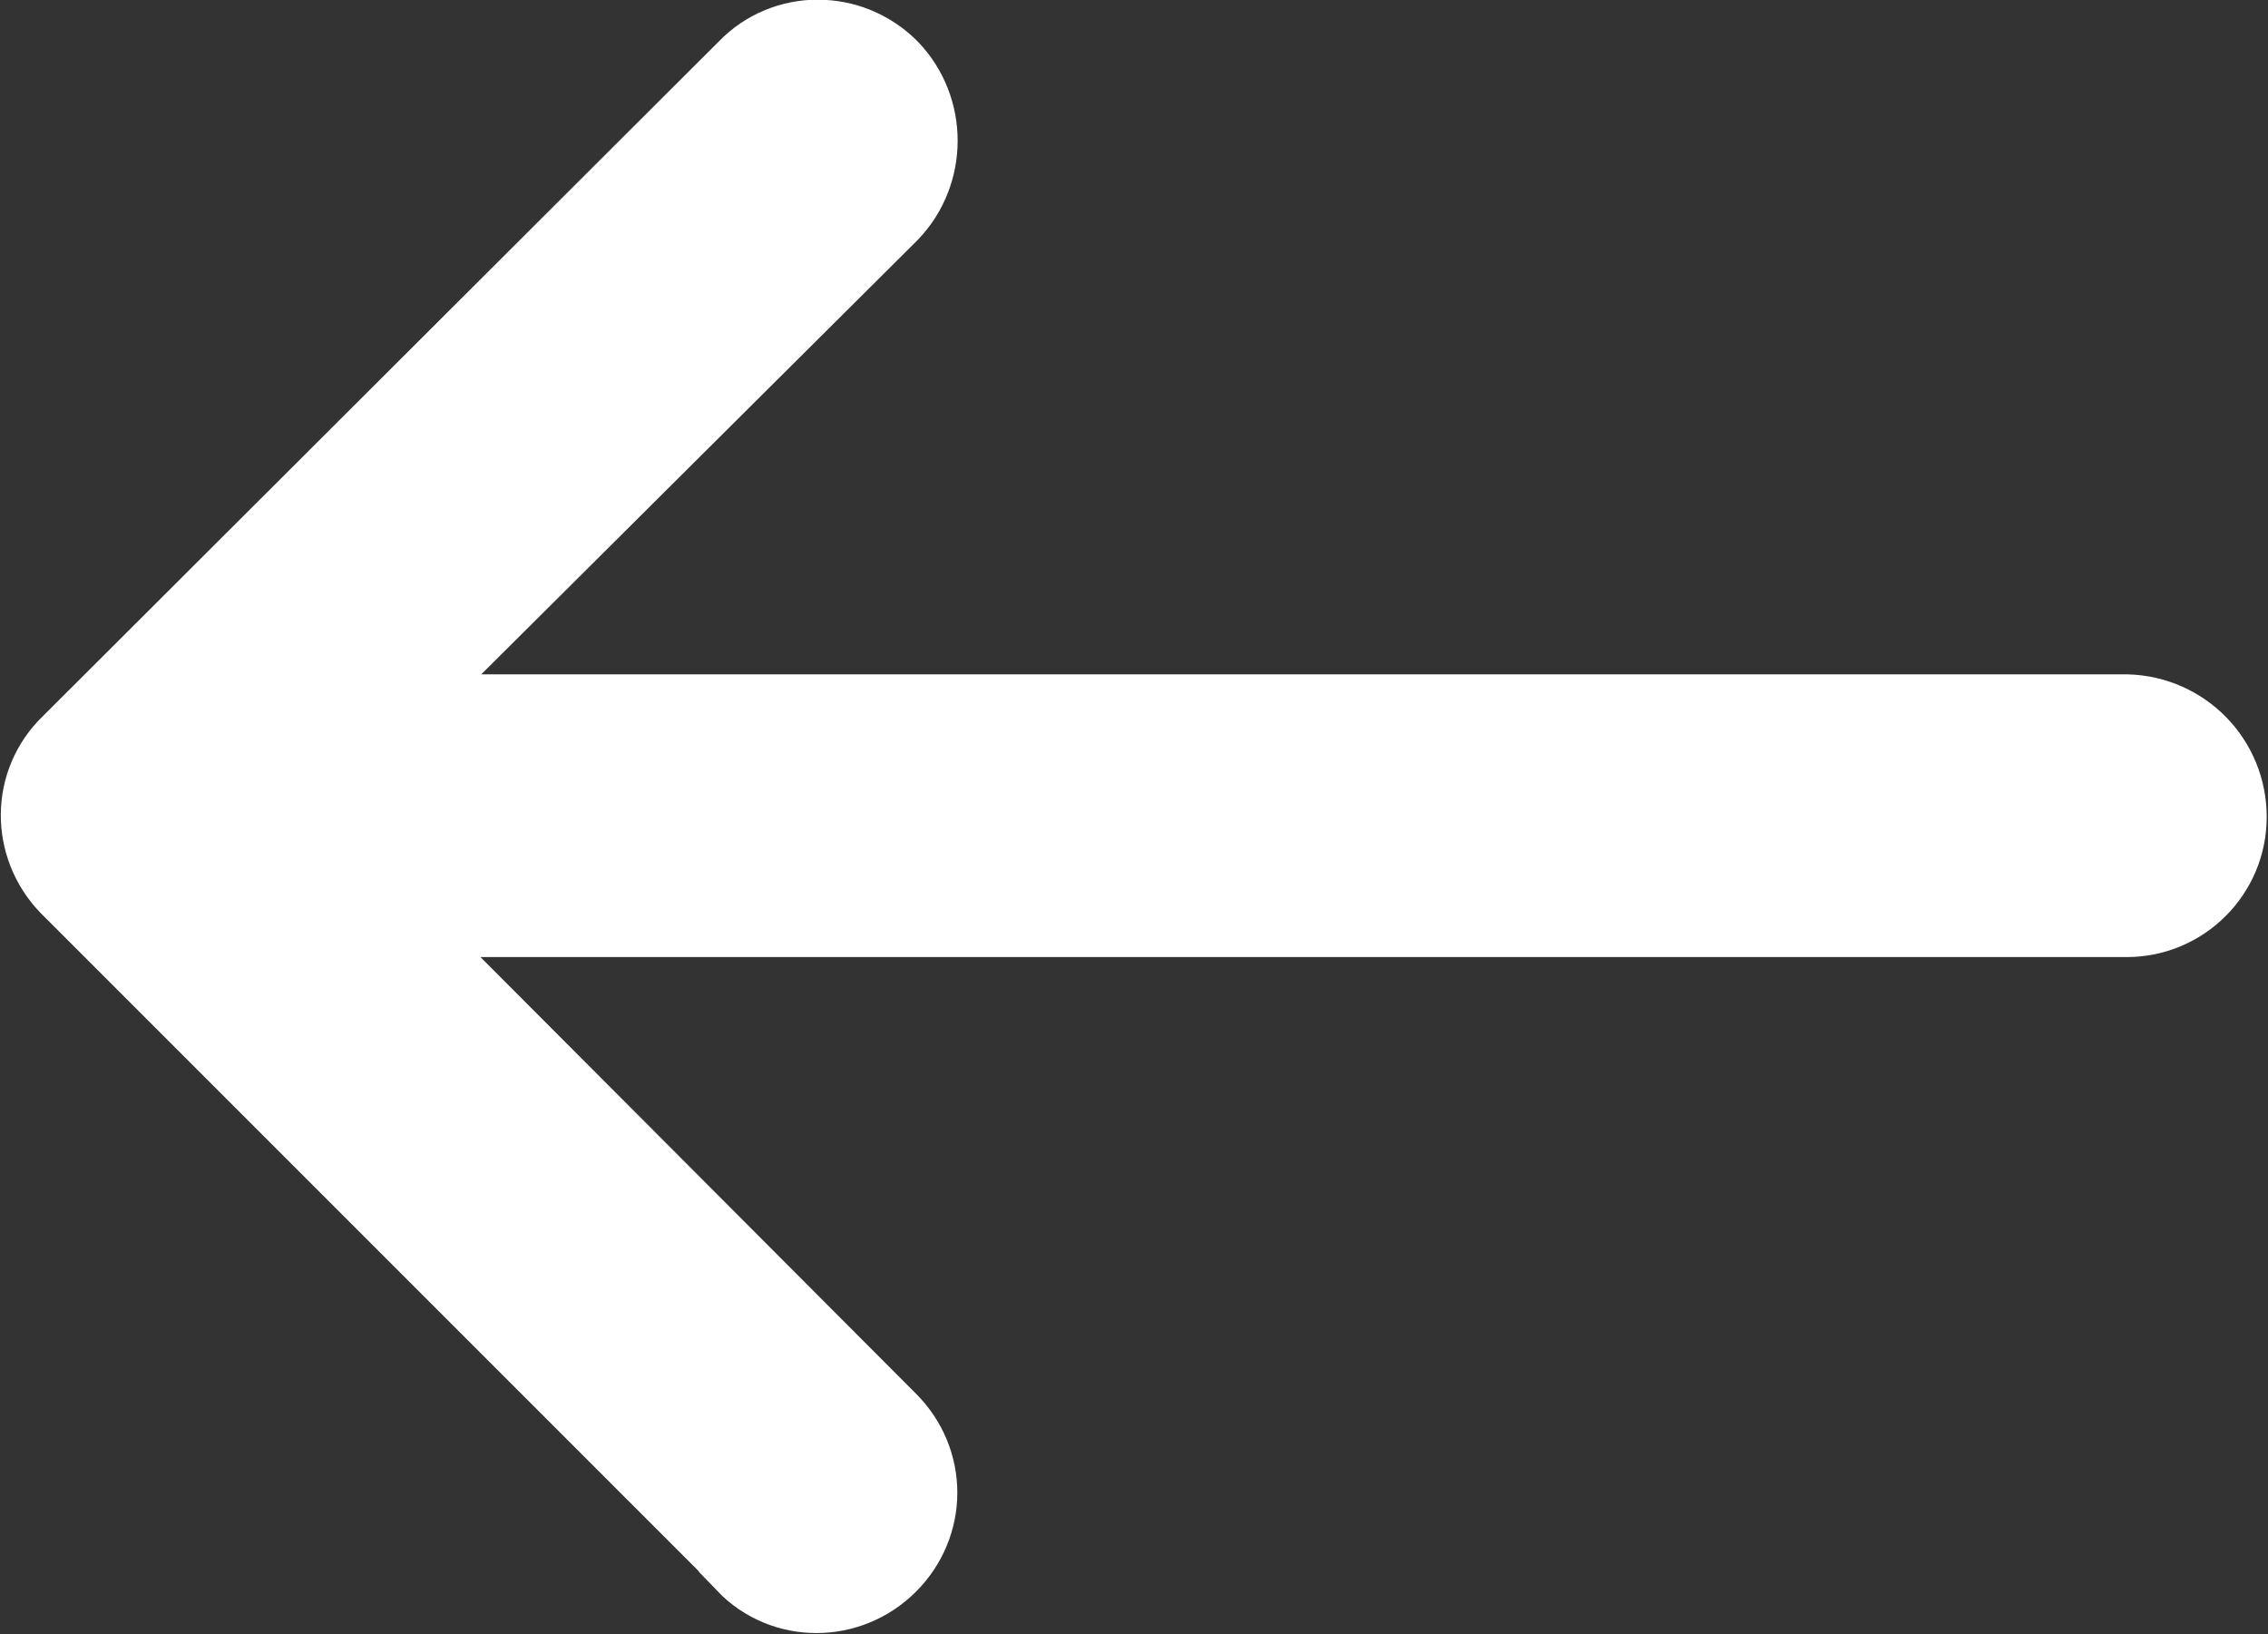
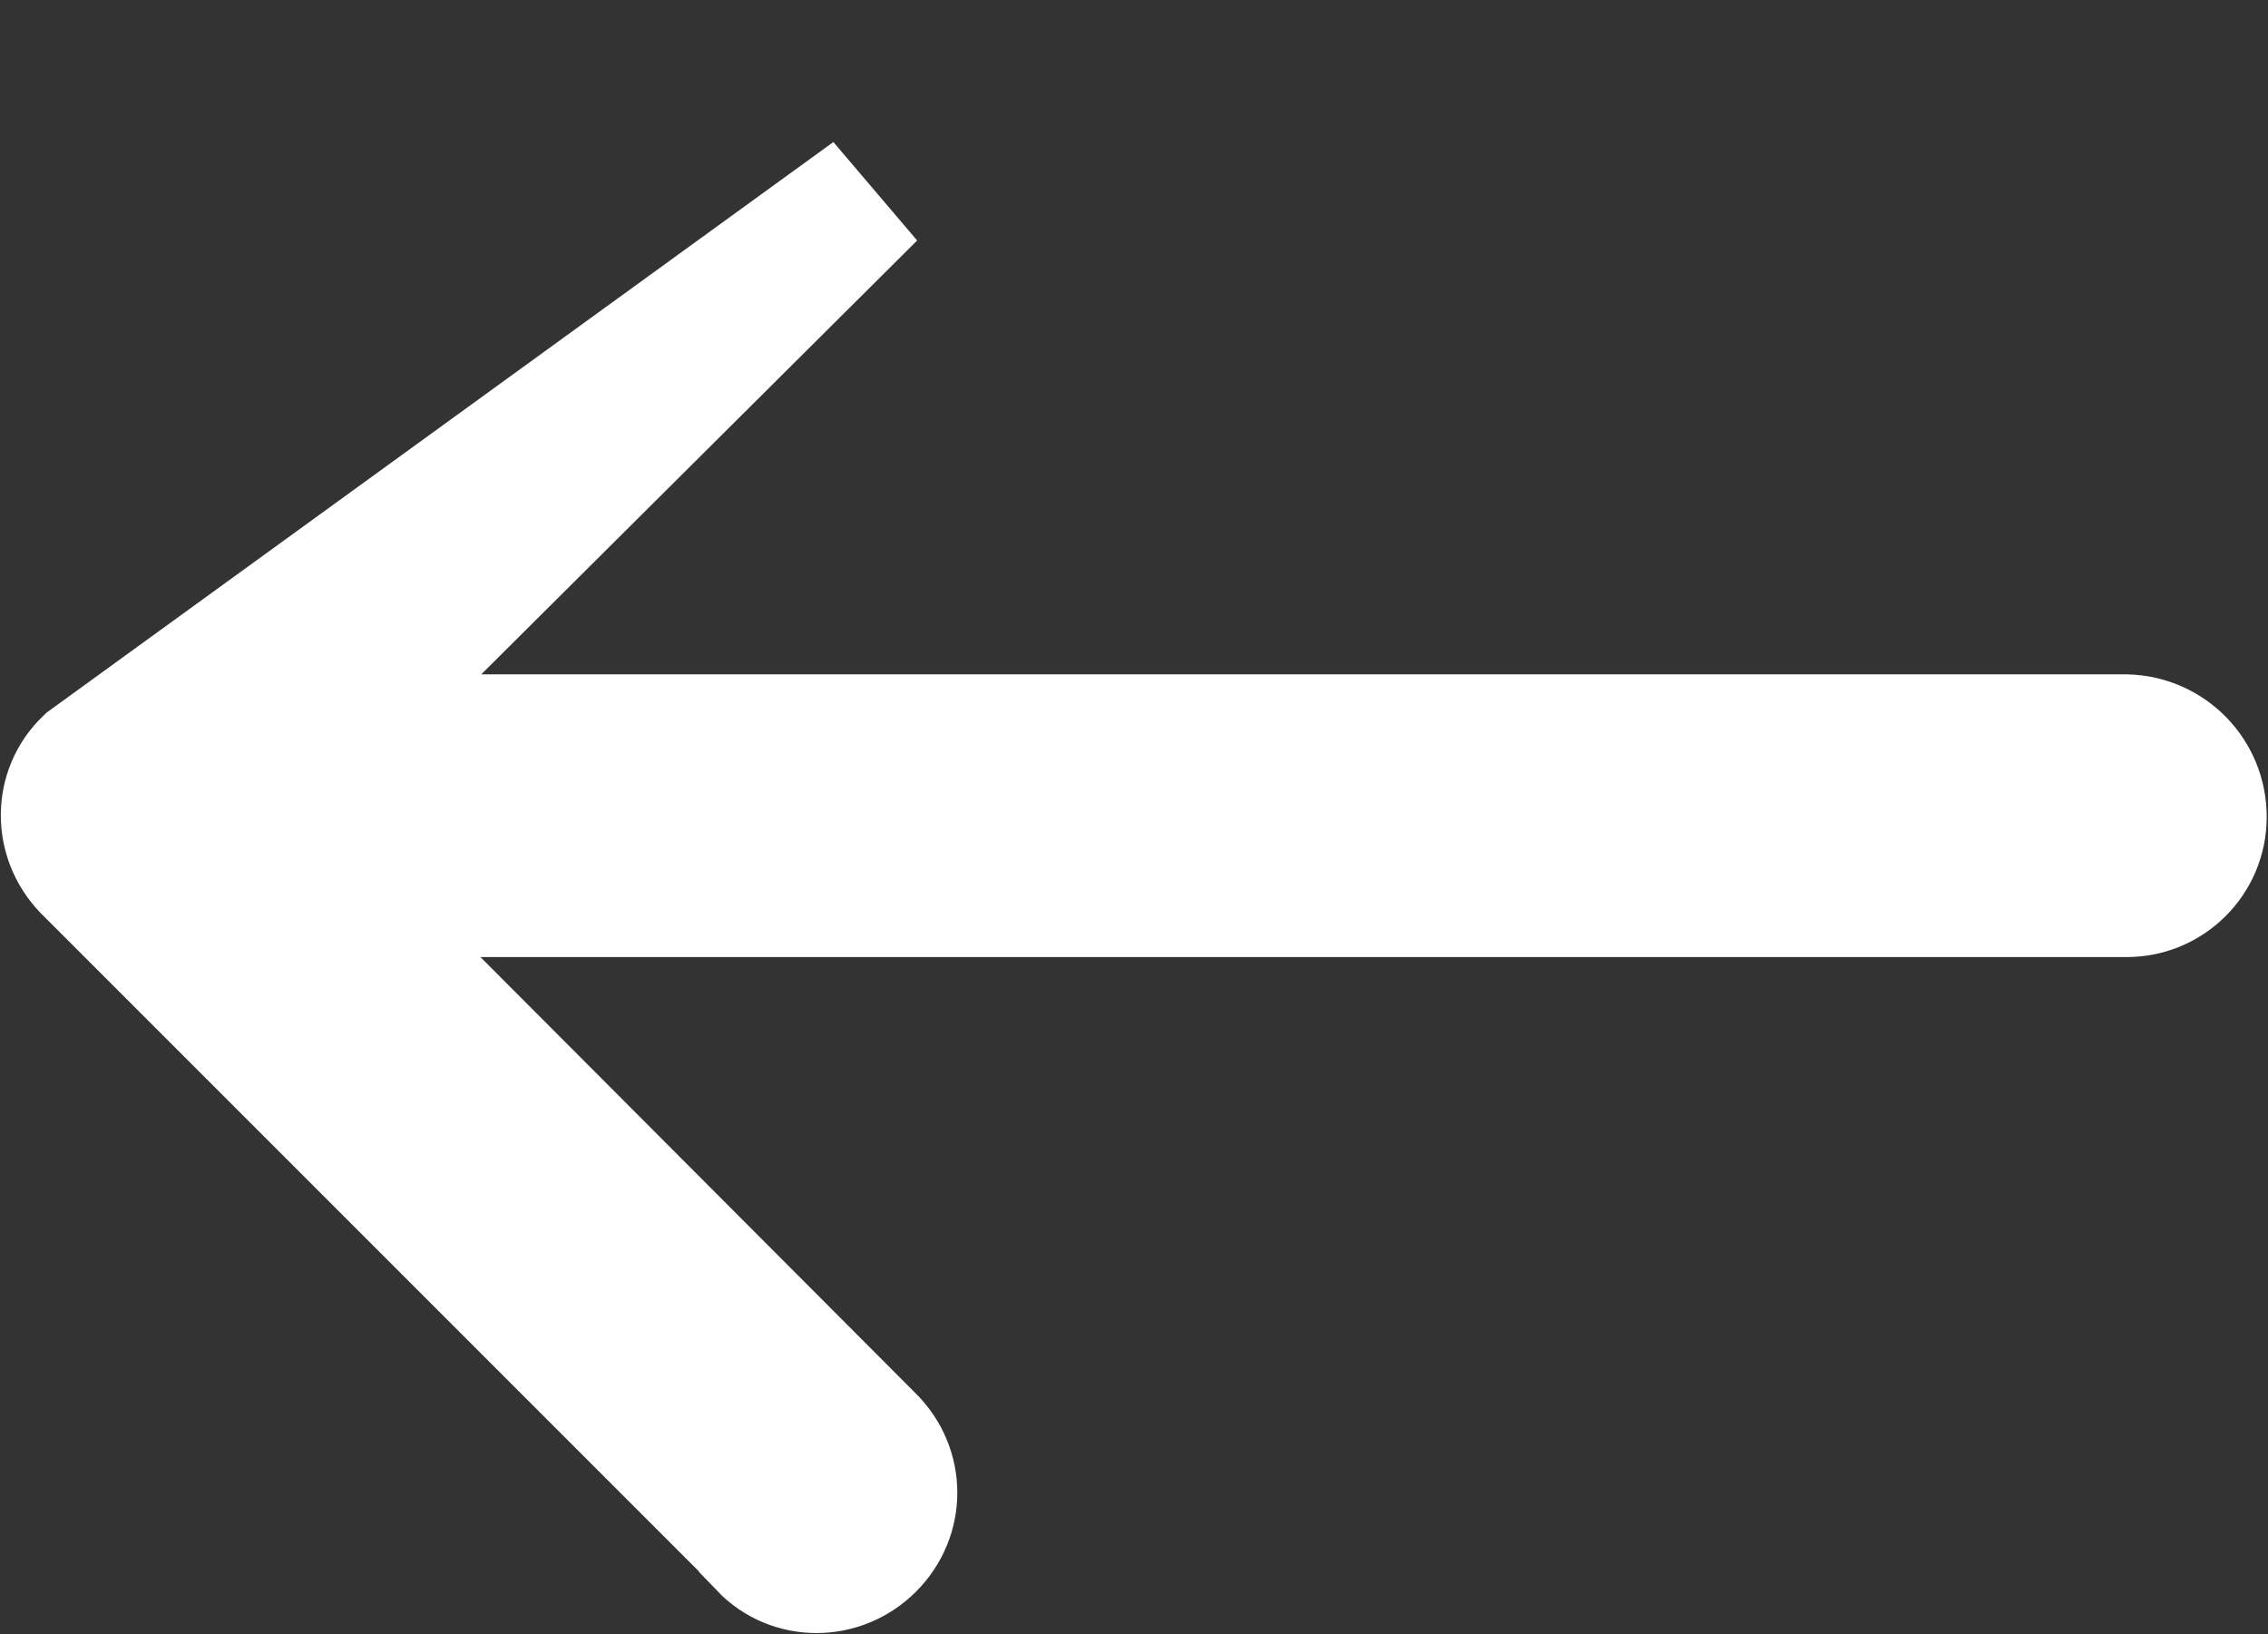
<svg xmlns="http://www.w3.org/2000/svg" id="Calque_1" data-name="Calque 1" viewBox="0 0 17.49 12.6">
  <rect x="0" y="0" width="17.49" height="12.6" fill="#333333" stroke="none" />
  <defs>
    <style>
      .cls-1 {
        fill: #fff;
        stroke: #fff;
      }
    </style>
  </defs>
  <g id="Groupe_20116" data-name="Groupe 20116">
    <g id="Groupe_13732" data-name="Groupe 13732">
-       <path id="Tracé_5157" data-name="Tracé 5157" class="cls-1" d="M5.89,11.92c.22.23.59.23.82,0,0,0,0,0,0,0,.23-.23.23-.59,0-.82L2.5,6.88h13.9c.32,0,.58-.26.58-.58h0c0-.33-.26-.59-.58-.6H2.5L6.72,1.5c.22-.23.22-.6,0-.83-.23-.23-.6-.23-.82,0,0,0,0,0,0,0L.68,5.88c-.23.22-.23.58-.01.81,0,0,0,0,.01.01l5.21,5.21Z" />
+       <path id="Tracé_5157" data-name="Tracé 5157" class="cls-1" d="M5.89,11.92c.22.23.59.23.82,0,0,0,0,0,0,0,.23-.23.23-.59,0-.82L2.5,6.88h13.9c.32,0,.58-.26.58-.58h0c0-.33-.26-.59-.58-.6H2.5L6.72,1.5L.68,5.88c-.23.22-.23.58-.01.81,0,0,0,0,.01.01l5.21,5.21Z" />
    </g>
  </g>
</svg>